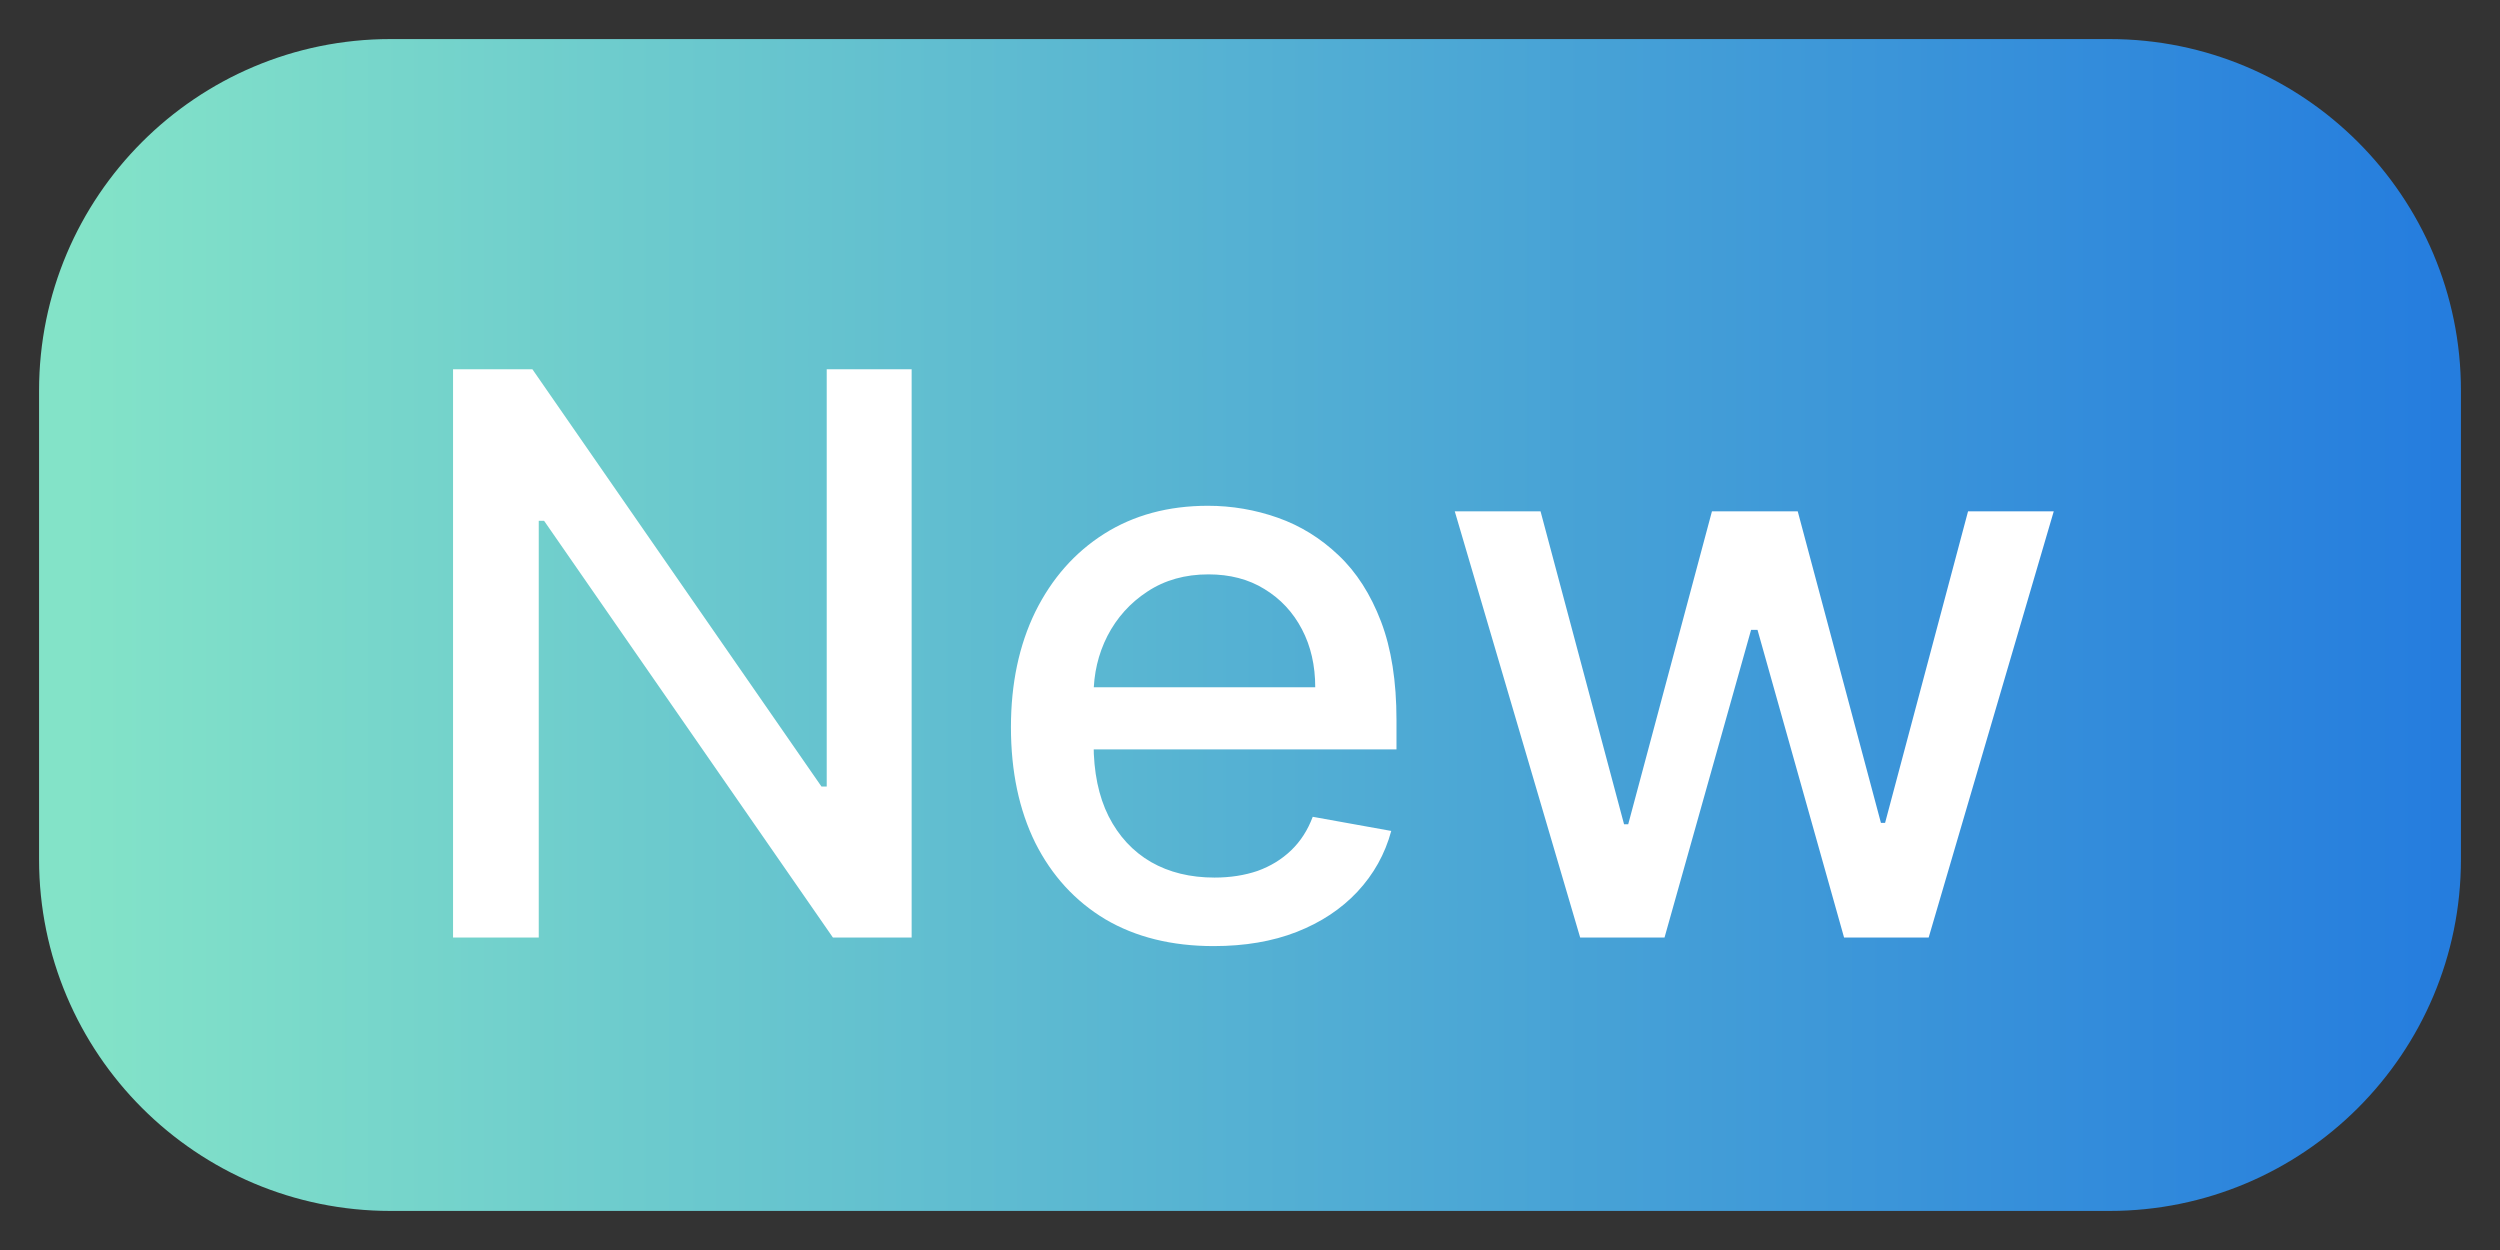
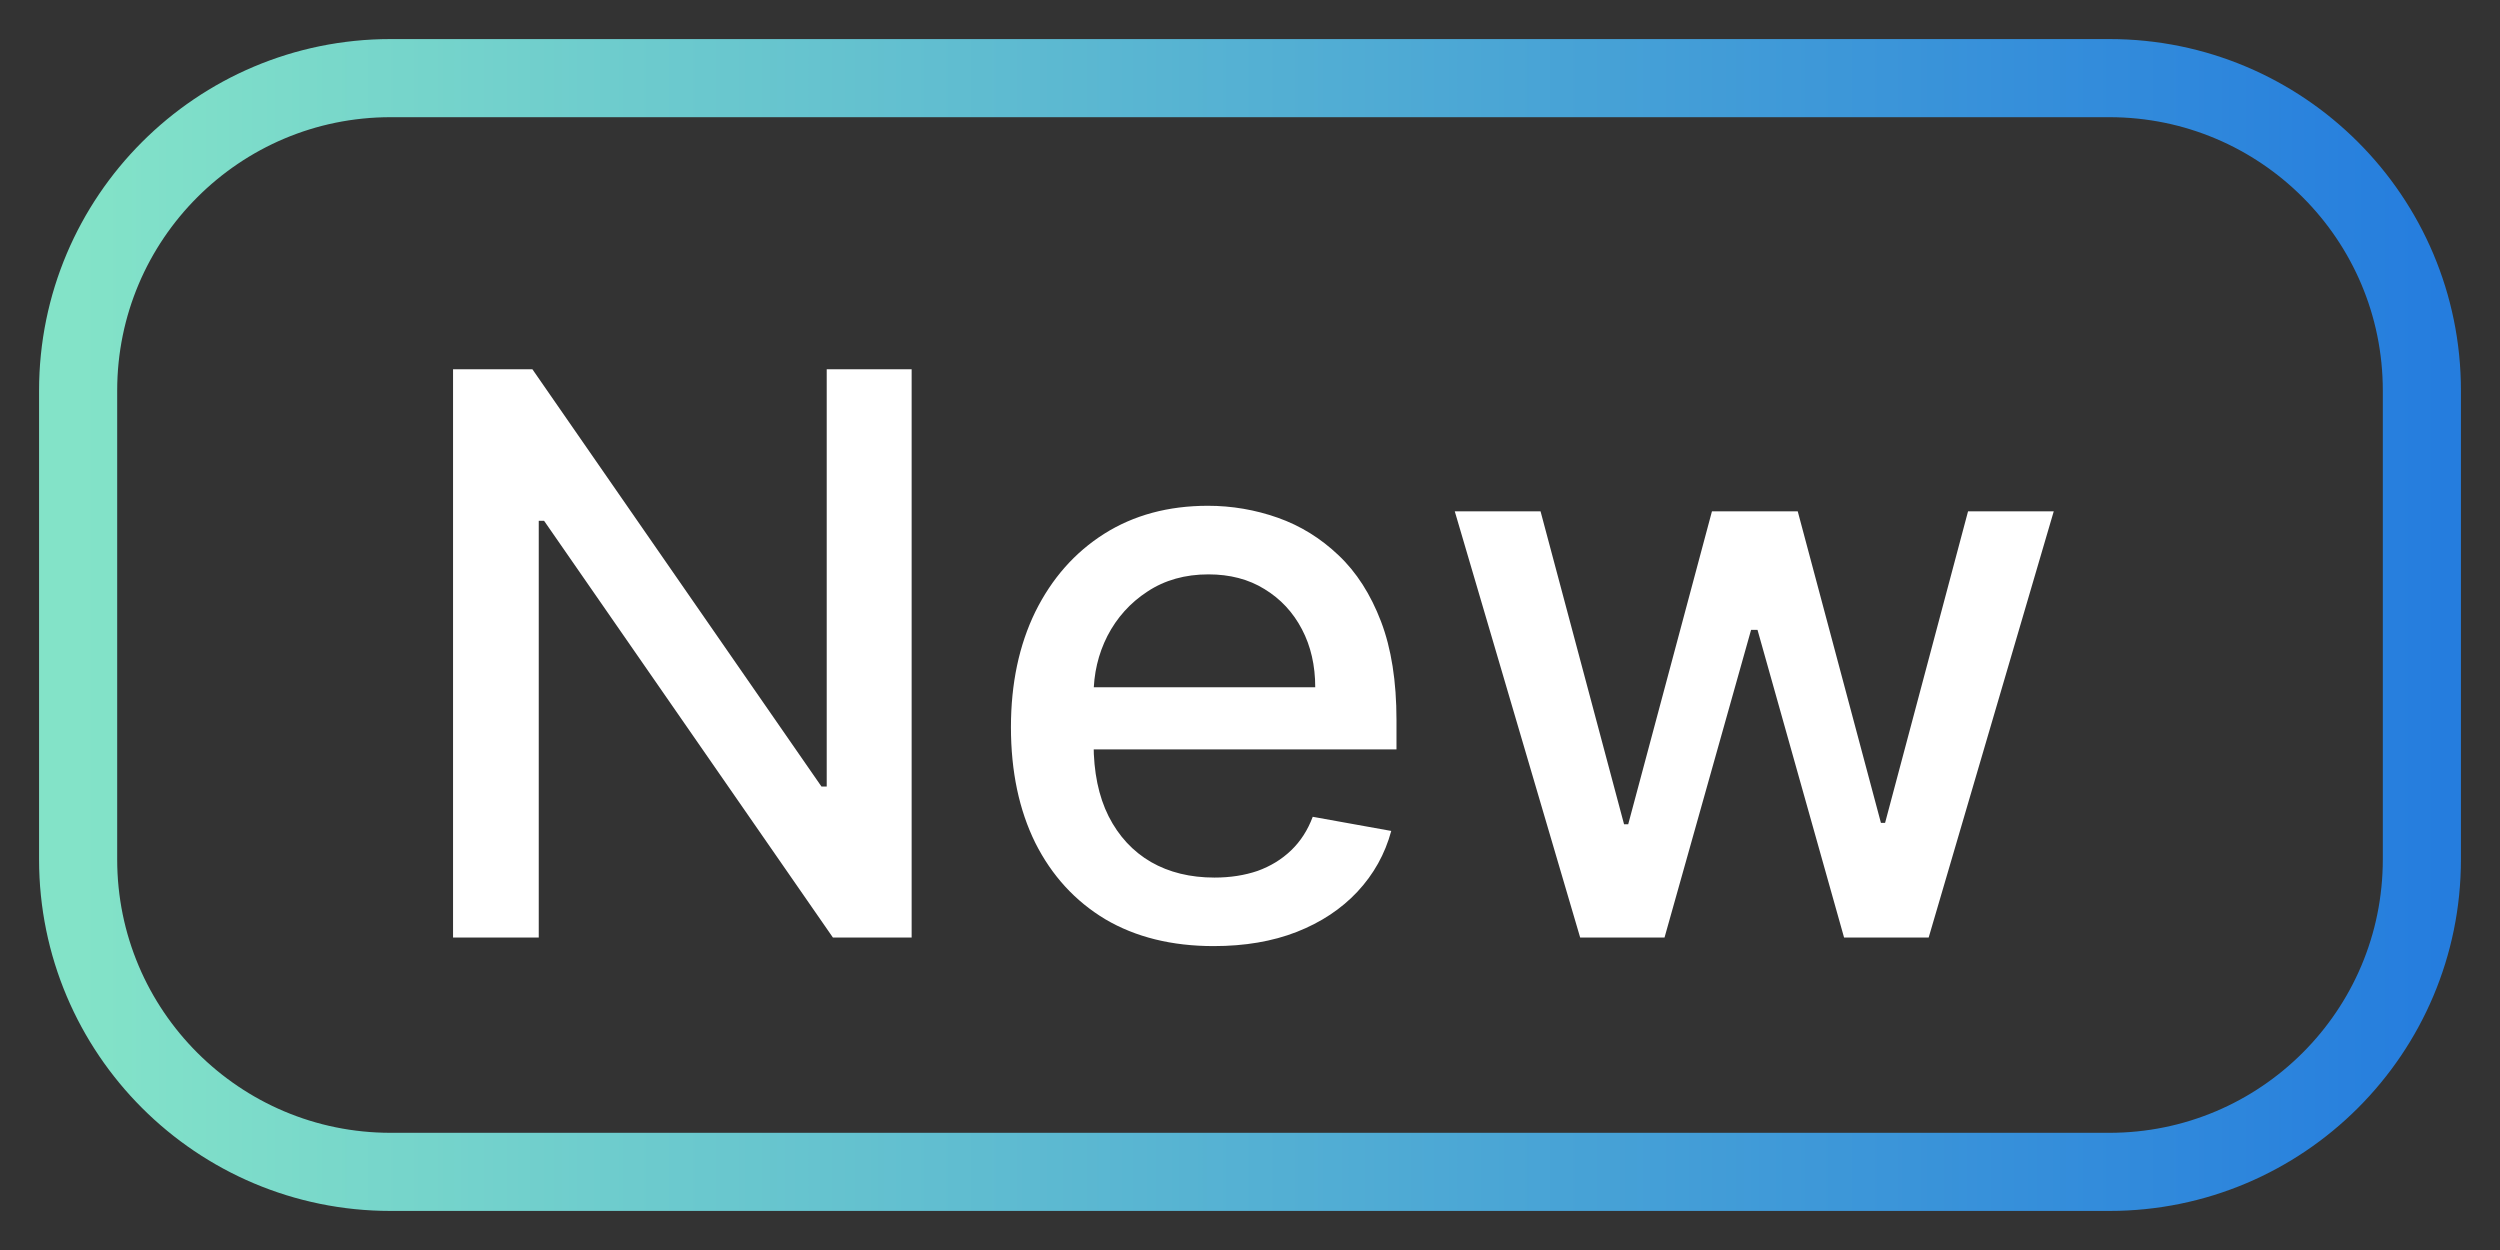
<svg xmlns="http://www.w3.org/2000/svg" width="32" height="16" viewBox="0 0 32 16" fill="none">
  <rect x="0" y="0" width="32" height="16" fill="#333333" stroke="none" />
-   <path d="M1 5C1 2.791 2.791 1 5 1H27C29.209 1 31 2.791 31 5V11C31 13.209 29.209 15 27 15H5C2.791 15 1 13.209 1 11V5Z" fill="url(#paint0_linear_25530_15970)" />
  <path d="M1 5C1 2.791 2.791 1 5 1H27C29.209 1 31 2.791 31 5V11C31 13.209 29.209 15 27 15H5C2.791 15 1 13.209 1 11V5Z" stroke="url(#paint1_linear_25530_15970)" />
  <path d="M11.669 4.727V12H10.661L6.964 6.666H6.896V12H5.799V4.727H6.815L10.515 10.068H10.582V4.727H11.669ZM15.535 12.11C14.998 12.11 14.535 11.995 14.147 11.766C13.761 11.534 13.463 11.208 13.252 10.789C13.044 10.368 12.94 9.874 12.94 9.308C12.94 8.75 13.044 8.257 13.252 7.831C13.463 7.405 13.756 7.072 14.133 6.833C14.511 6.594 14.954 6.474 15.461 6.474C15.768 6.474 16.067 6.525 16.356 6.627C16.645 6.729 16.904 6.889 17.133 7.107C17.363 7.324 17.544 7.607 17.677 7.955C17.809 8.301 17.875 8.721 17.875 9.216V9.592H13.54V8.797H16.835C16.835 8.518 16.778 8.27 16.665 8.055C16.551 7.837 16.391 7.665 16.185 7.54C15.982 7.414 15.742 7.352 15.468 7.352C15.17 7.352 14.909 7.425 14.687 7.572C14.466 7.716 14.296 7.906 14.175 8.14C14.057 8.372 13.998 8.624 13.998 8.896V9.518C13.998 9.882 14.062 10.193 14.19 10.448C14.32 10.704 14.501 10.899 14.733 11.034C14.965 11.167 15.236 11.233 15.546 11.233C15.747 11.233 15.931 11.204 16.096 11.148C16.262 11.088 16.405 11.001 16.526 10.885C16.647 10.769 16.739 10.626 16.803 10.455L17.808 10.636C17.728 10.932 17.583 11.191 17.375 11.414C17.169 11.634 16.91 11.806 16.597 11.929C16.287 12.05 15.933 12.11 15.535 12.11ZM20.226 12L18.621 6.545H19.719L20.788 10.551H20.841L21.913 6.545H23.011L24.076 10.533H24.129L25.191 6.545H26.288L24.687 12H23.604L22.496 8.062H22.414L21.306 12H20.226Z" fill="white" />
  <defs>
    <linearGradient id="paint0_linear_25530_15970" x1="1" y1="8" x2="31.267" y2="8" gradientUnits="userSpaceOnUse">
      <stop stop-color="#83E3C8" />
      <stop offset="1" stop-color="#257DDE" />
    </linearGradient>
    <linearGradient id="paint1_linear_25530_15970" x1="1" y1="8" x2="31.267" y2="8" gradientUnits="userSpaceOnUse">
      <stop stop-color="#83E3C8" />
      <stop offset="1" stop-color="#257DDE" />
    </linearGradient>
  </defs>
</svg>